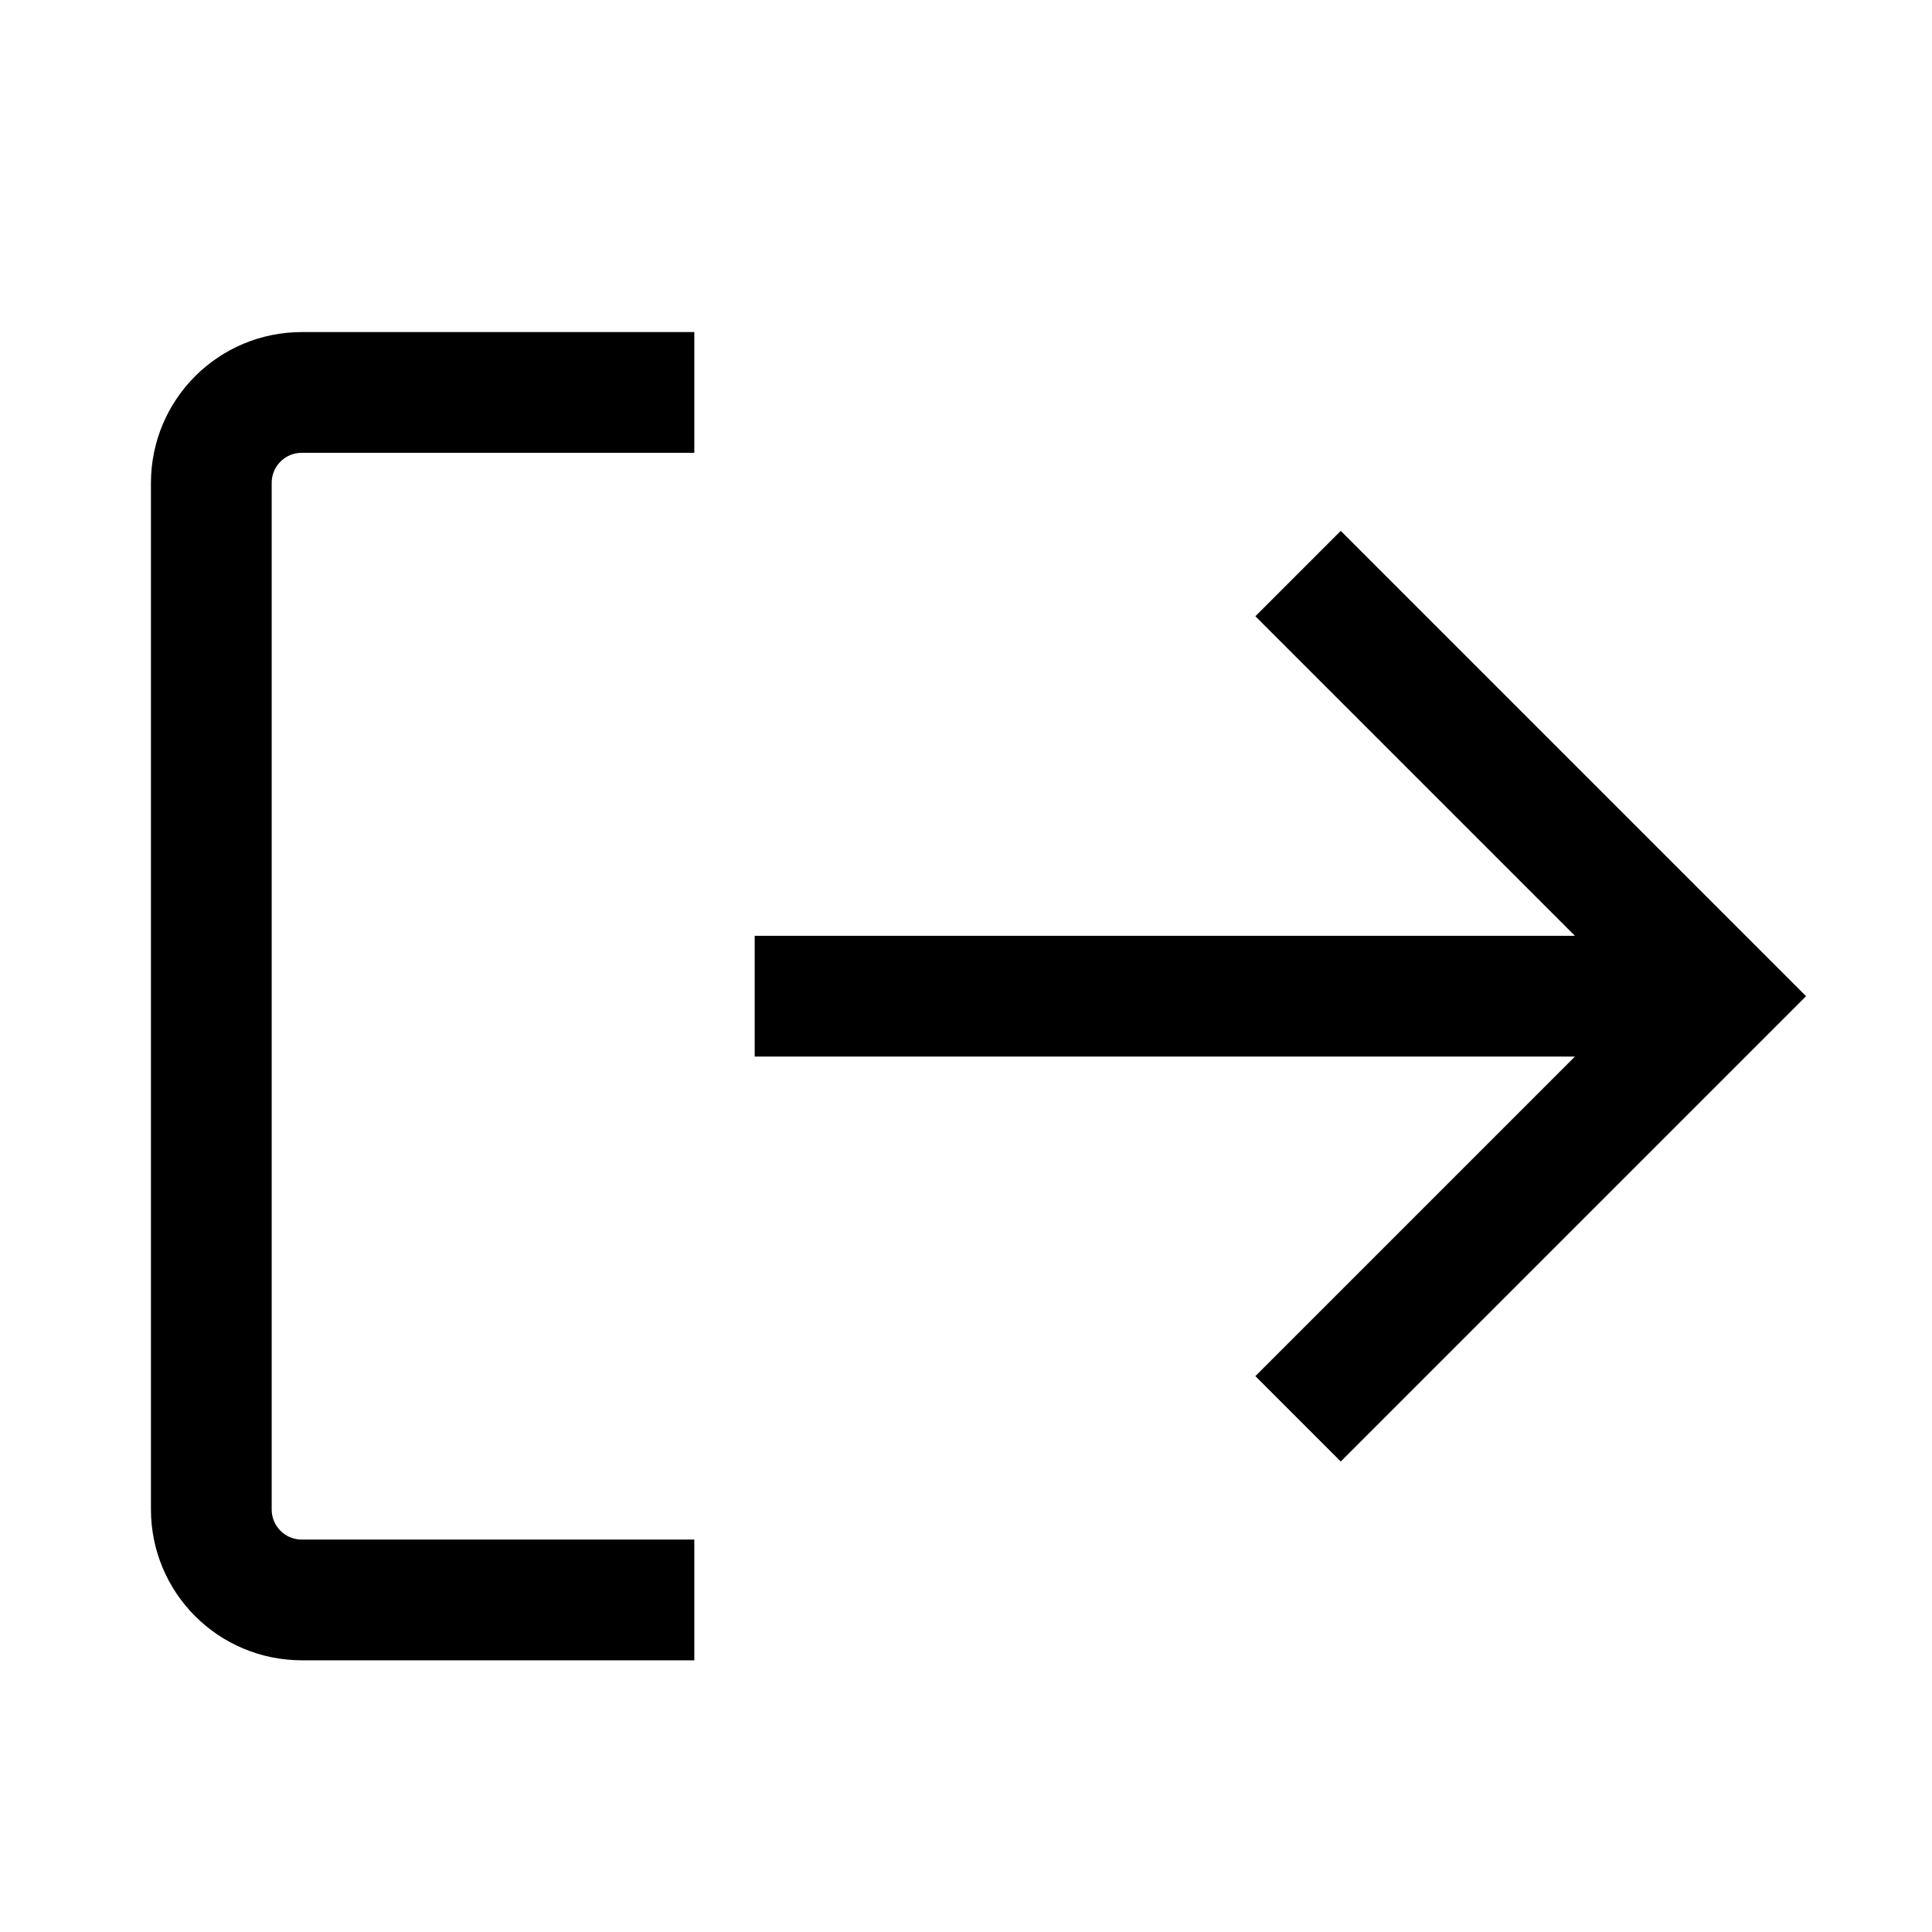
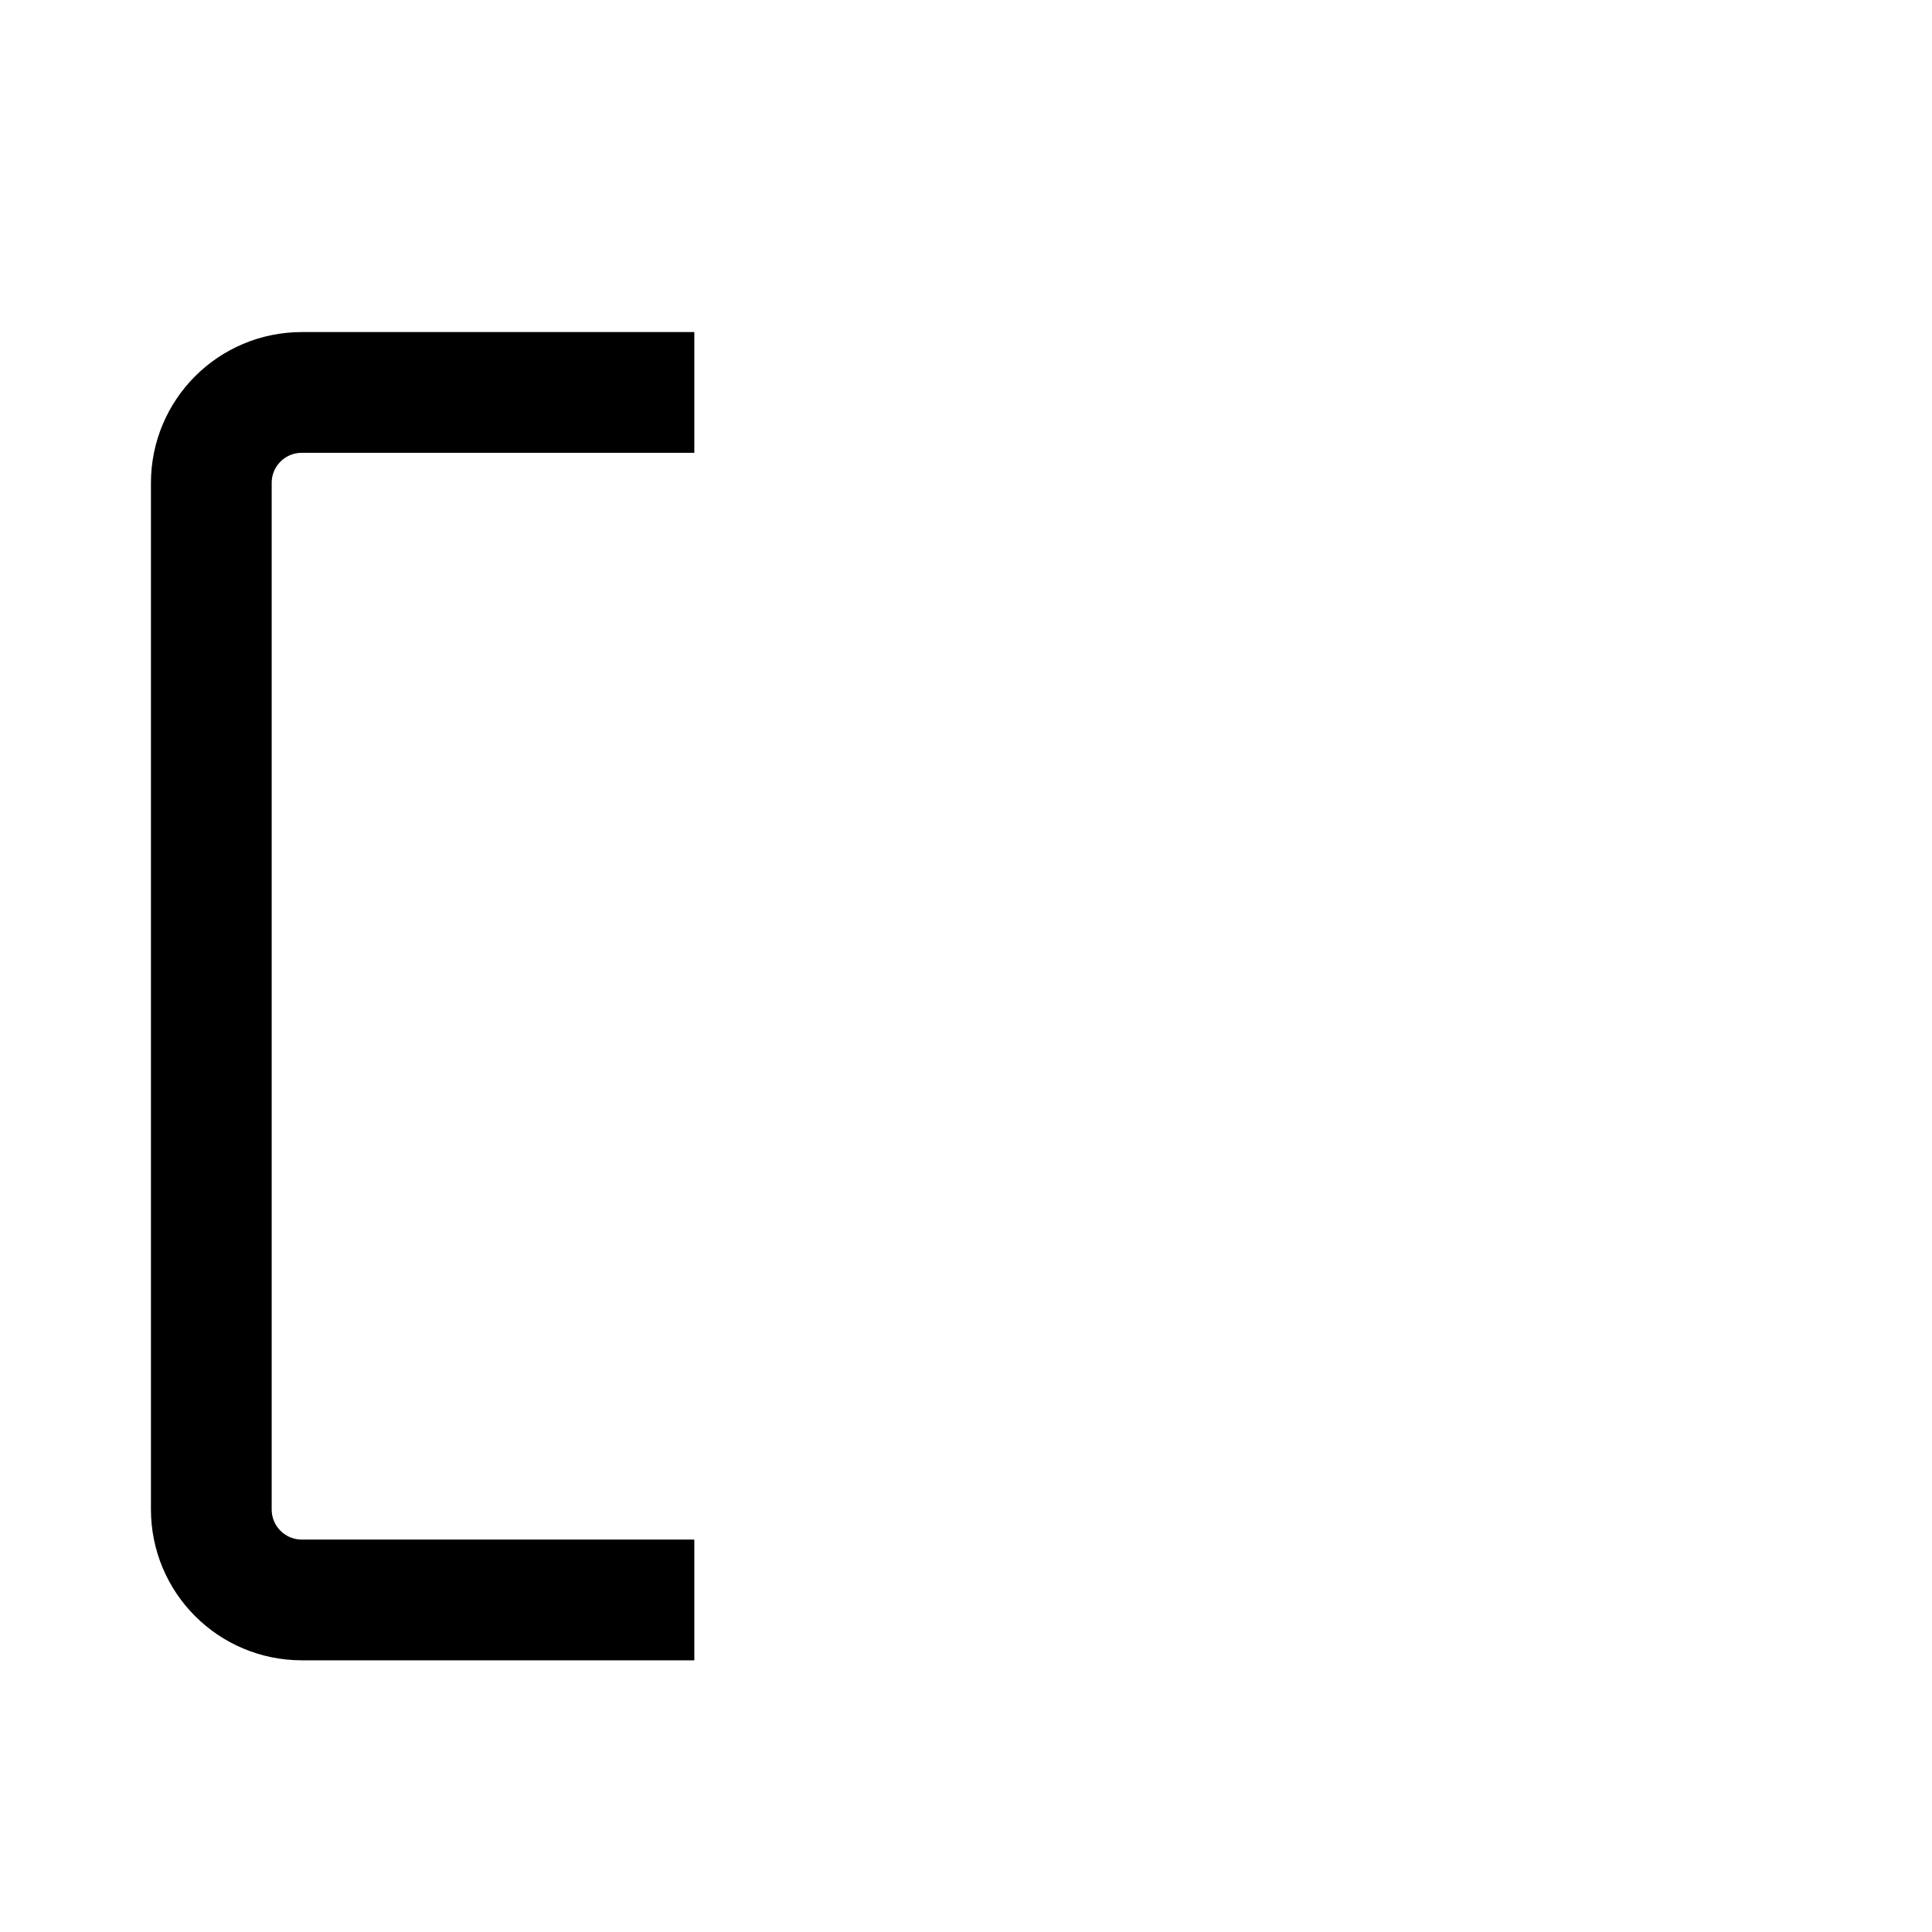
<svg xmlns="http://www.w3.org/2000/svg" version="1.1" viewBox="0 0 16 16">
  <path d="m5.75 3.25h-3.25c-0.415 0-0.75 0.335-0.75 0.75v8.5c0 0.415 0.335 0.75 0.75 0.75h3.25" fill="none" stroke="currentColor" />
-   <path d="m10.75 4.75 3.5 3.5-3.5 3.5m-4.5-3.5h8" fill="none" stroke="currentColor" />
</svg>